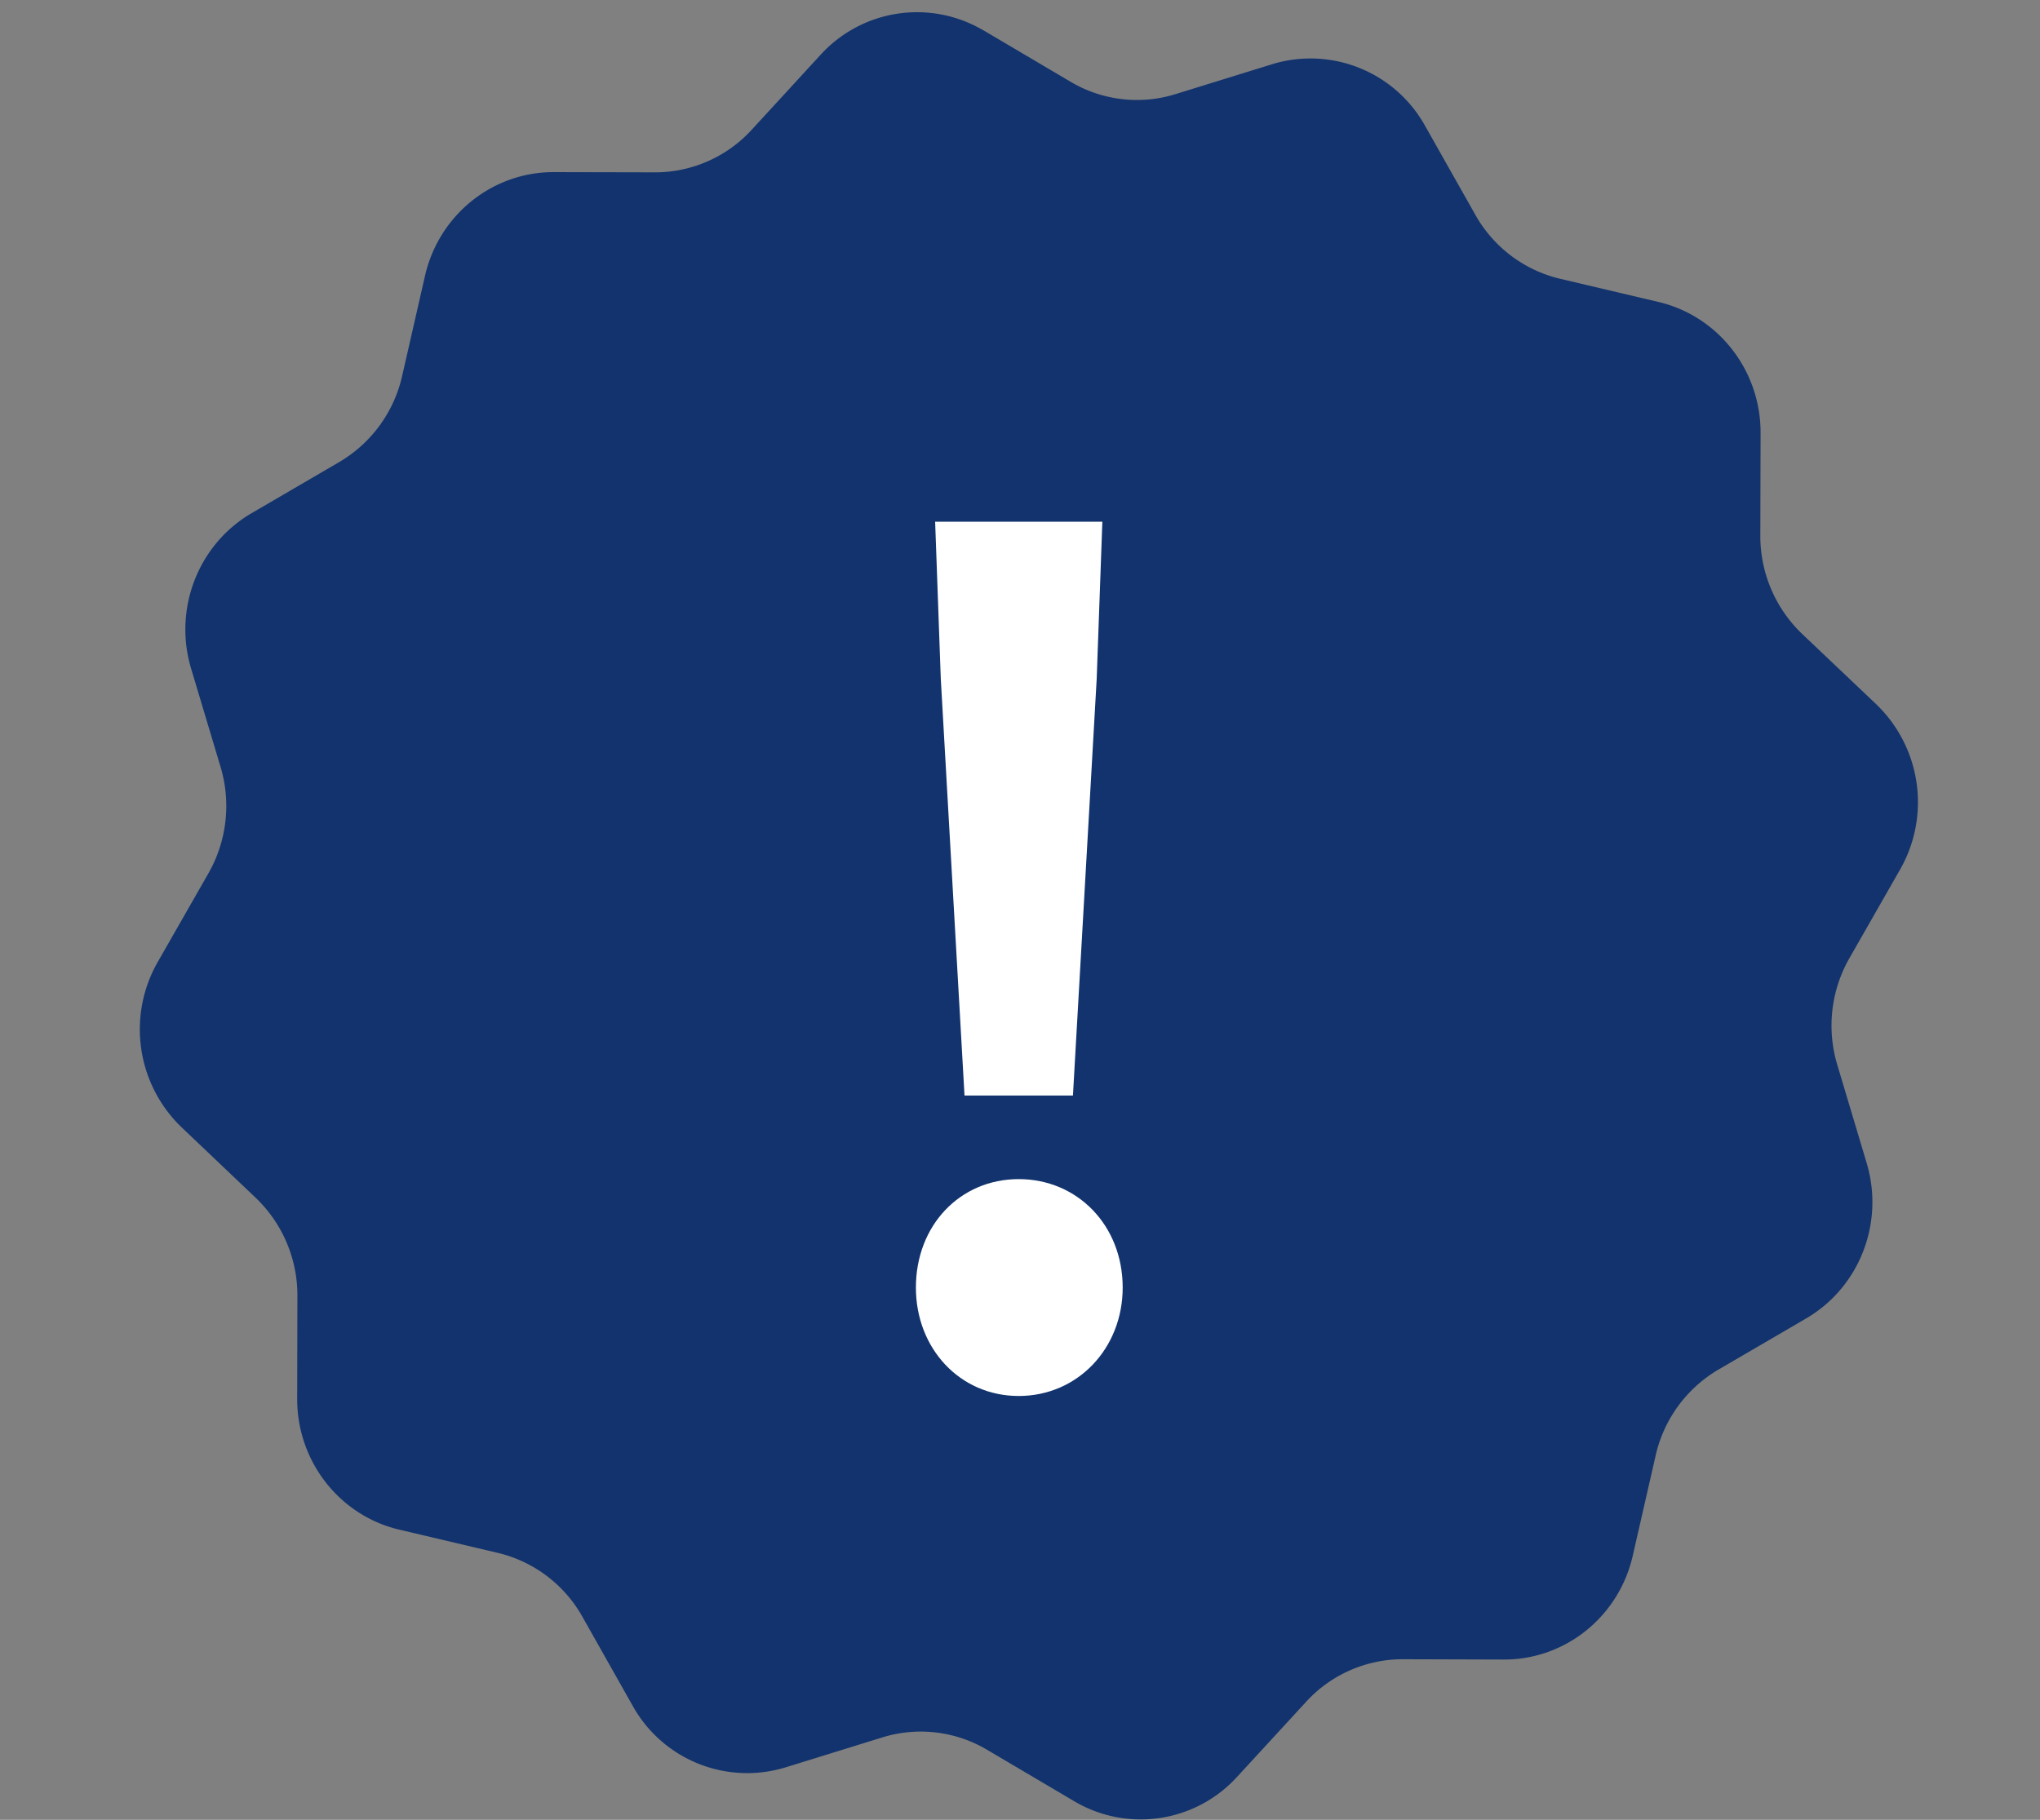
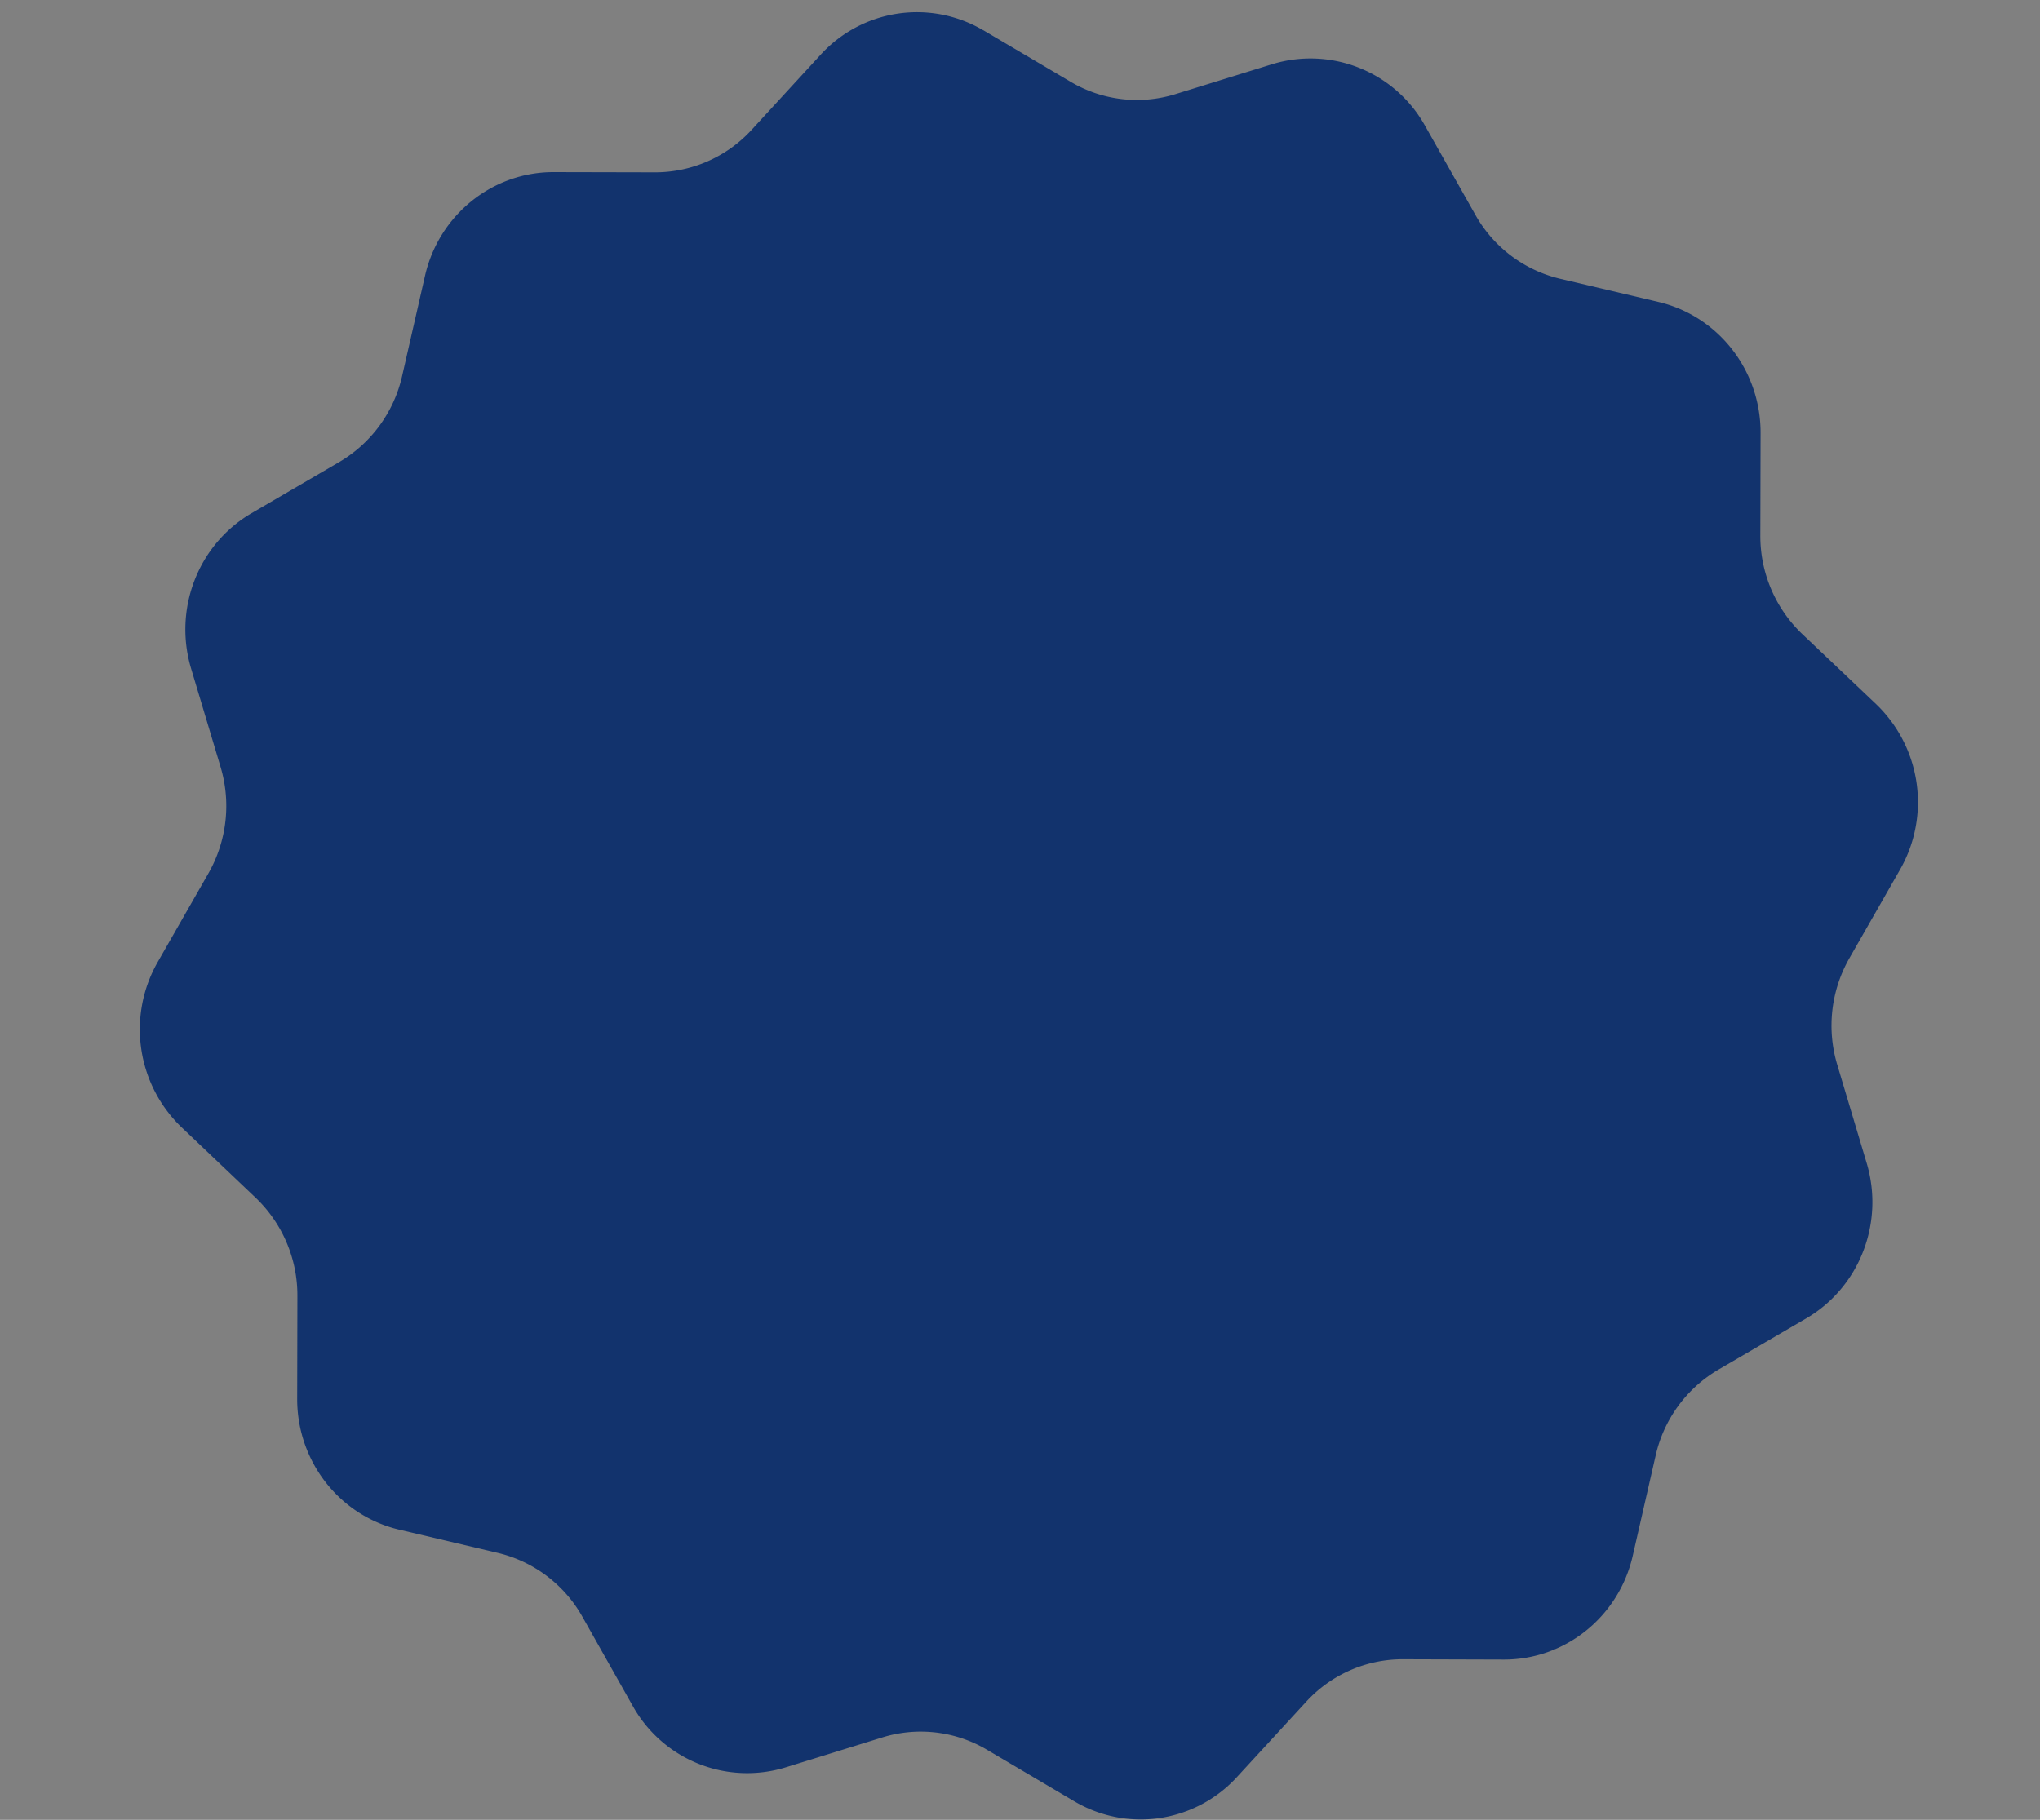
<svg xmlns="http://www.w3.org/2000/svg" width="65" height="58" viewBox="0 0 65 58" fill="none">
  <rect x="0" y="0" width="65" height="58" fill="#808080" stroke="none" />
  <path d="M31.331.964l2.786 1.645a4.14 4.14 0 003.335.392l3.081-.954a4.177 4.177 0 014.872 1.96l1.604 2.84a4.211 4.211 0 002.696 2.037l3.138.74c1.908.45 3.258 2.181 3.254 4.173l-.008 3.274a4.314 4.314 0 001.333 3.134l2.355 2.236a4.33 4.33 0 01.766 5.27l-1.618 2.831a4.336 4.336 0 00-.385 3.393l.937 3.133c.57 1.906-.228 3.96-1.928 4.952l-2.794 1.63a4.265 4.265 0 00-2.002 2.742l-.729 3.191c-.442 1.94-2.146 3.313-4.105 3.309l-3.22-.01a4.173 4.173 0 00-3.083 1.357l-2.2 2.393a4.155 4.155 0 01-5.182.779l-2.786-1.645a4.14 4.14 0 00-3.336-.392l-3.08.954a4.175 4.175 0 01-4.872-1.96l-1.603-2.84a4.207 4.207 0 00-2.697-2.036l-3.137-.74c-1.91-.45-3.26-2.182-3.254-4.174l.007-3.275a4.304 4.304 0 00-1.334-3.133L5.79 35.933a4.328 4.328 0 01-.766-5.27l1.618-2.831a4.334 4.334 0 00.385-3.392l-.938-3.132c-.571-1.906.228-3.961 1.929-4.953l2.793-1.63a4.272 4.272 0 002.002-2.741l.728-3.19c.442-1.94 2.145-3.313 4.105-3.308l3.22.007a4.172 4.172 0 003.084-1.356l2.198-2.393A4.156 4.156 0 0131.33.966" fill="#12336D" />
-   <path d="M30.732 34.916l-.756-13.284-.18-5.004h5.328l-.18 5.004-.757 13.284h-3.455zm1.727 9.576c-1.872 0-3.276-1.512-3.276-3.456 0-1.98 1.404-3.456 3.276-3.456 1.872 0 3.313 1.476 3.313 3.456 0 1.944-1.44 3.456-3.313 3.456z" fill="#fff" />
</svg>